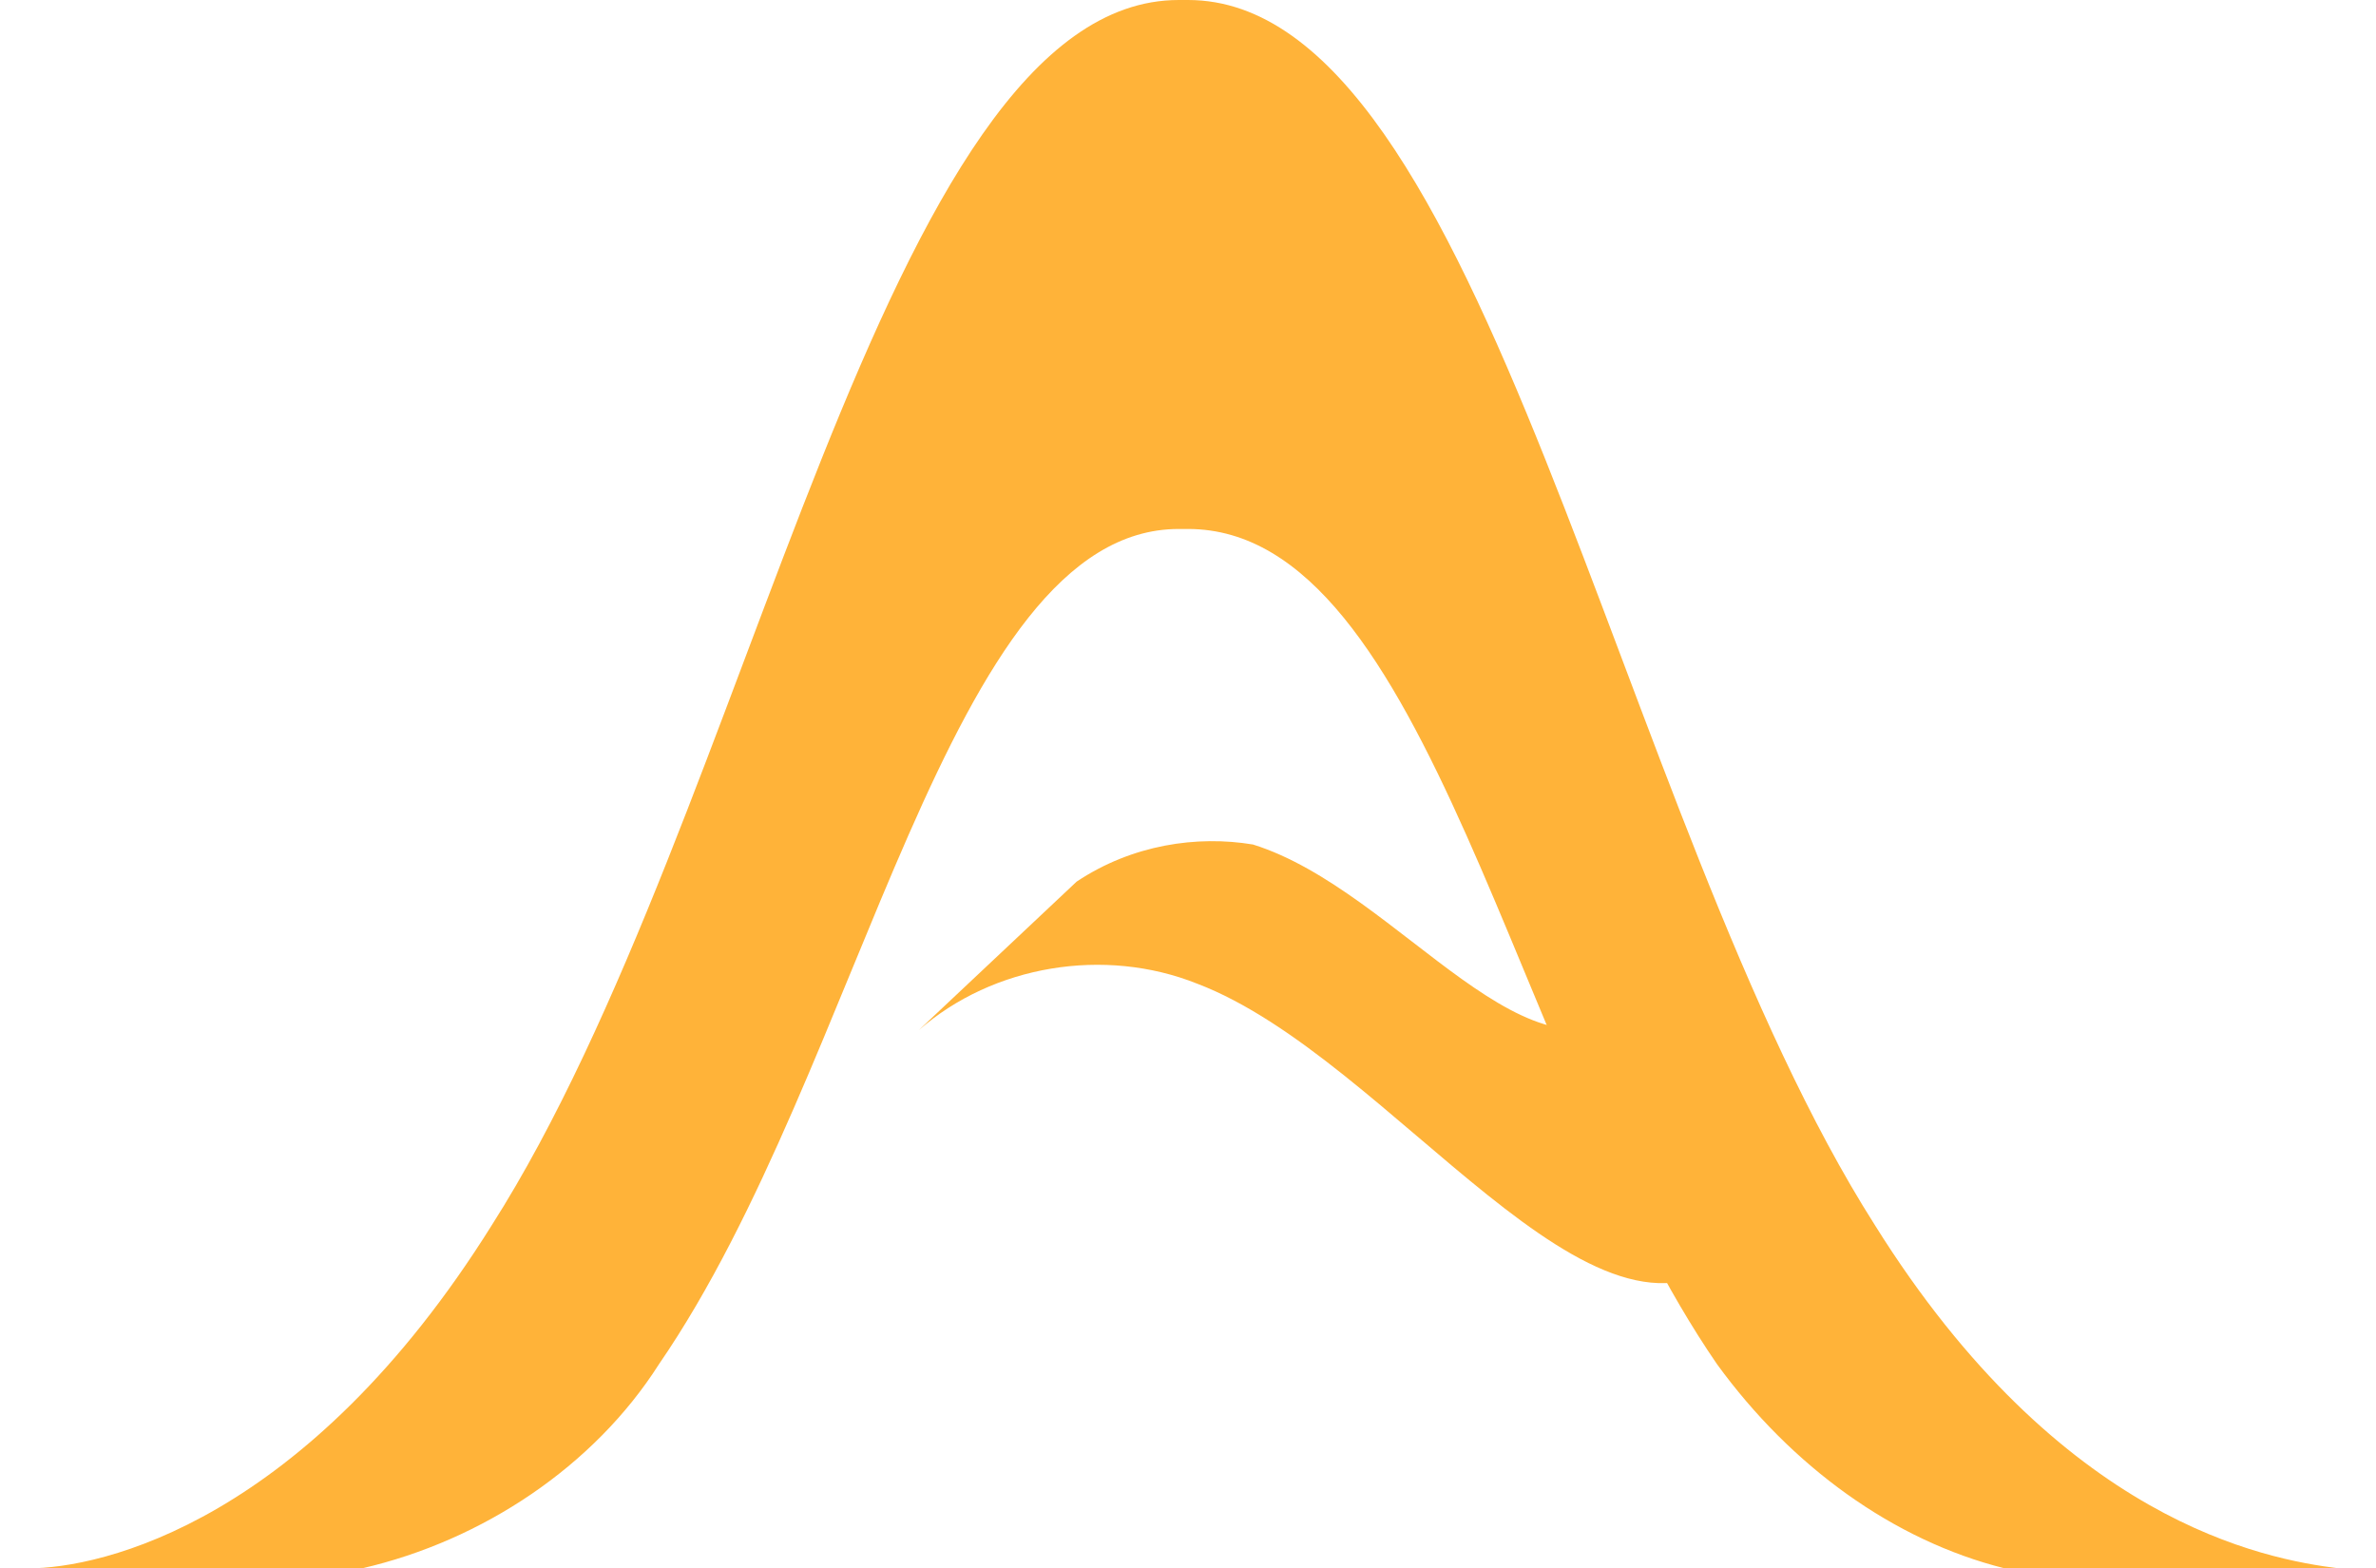
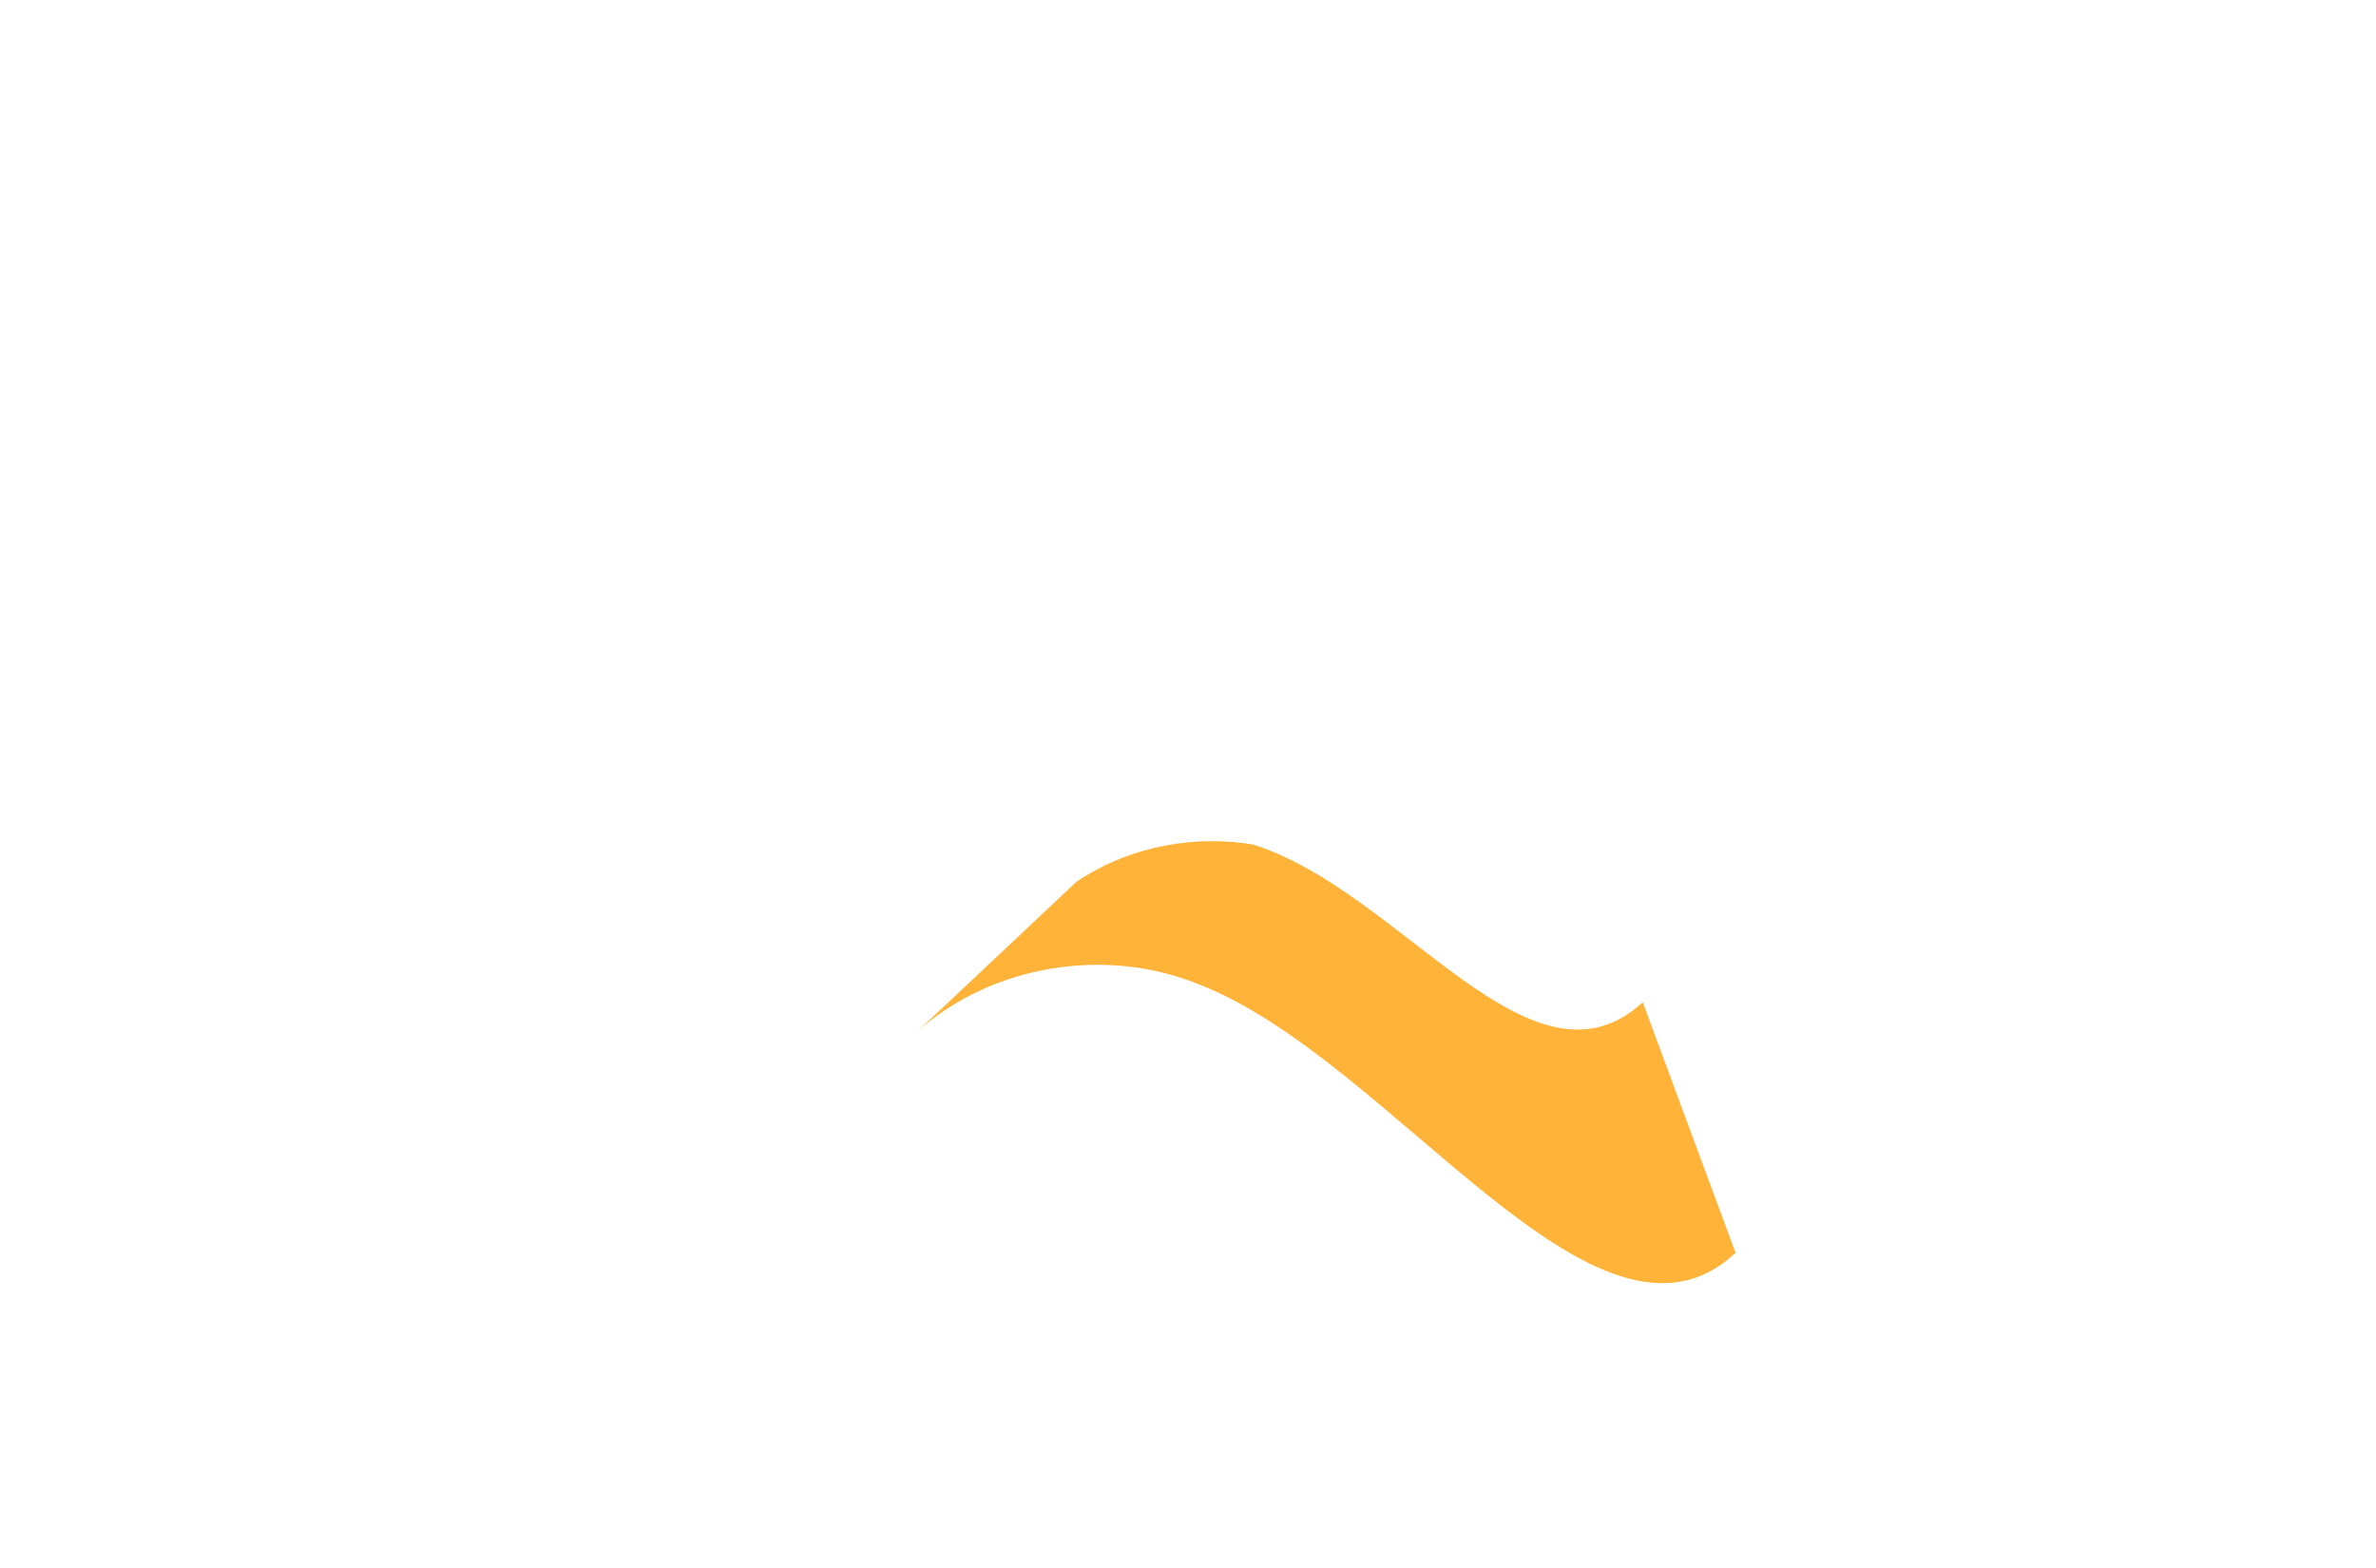
<svg xmlns="http://www.w3.org/2000/svg" version="1.1" id="Layer_2" x="0px" y="0px" viewBox="0 0 25.6 16.9" style="enable-background:new 0 0 25.6 16.9;" xml:space="preserve">
  <style type="text/css">
	.st0{fill:#FFB339;}
</style>
-   <path class="st0" d="M25.3,16.9h0.3C25.5,16.9,25.4,16.9,25.3,16.9z M18.5,14.7c-2.2-3.2-3.1-9-5.7-9h-0.1V0h0.1  c3.2,0,4.6,8.8,7.4,13.2c2,3.2,4.2,3.6,5,3.7h-3.6C20.4,16.6,19.3,15.8,18.5,14.7z M7.1,14.7c-0.7,1.1-1.9,1.9-3.2,2.2H0.3  c0.8,0,3-0.5,5-3.7C8.1,8.8,9.5,0,12.7,0h0.1v5.7h-0.1C10.2,5.7,9.3,11.5,7.1,14.7L7.1,14.7z M0,16.9L0,16.9z" />
  <path class="st0" d="M9.9,11.1l-0.1,0.1L9.9,11.1z M13.5,9.1c1.6,0.5,3,2.8,4.2,1.7l0,0l1,2.7l0,0c-1.5,1.4-3.7-2.1-5.8-2.9  c-1-0.4-2.2-0.2-3,0.5l1.7-1.6C12.2,9.1,12.9,9,13.5,9.1L13.5,9.1z" />
</svg>